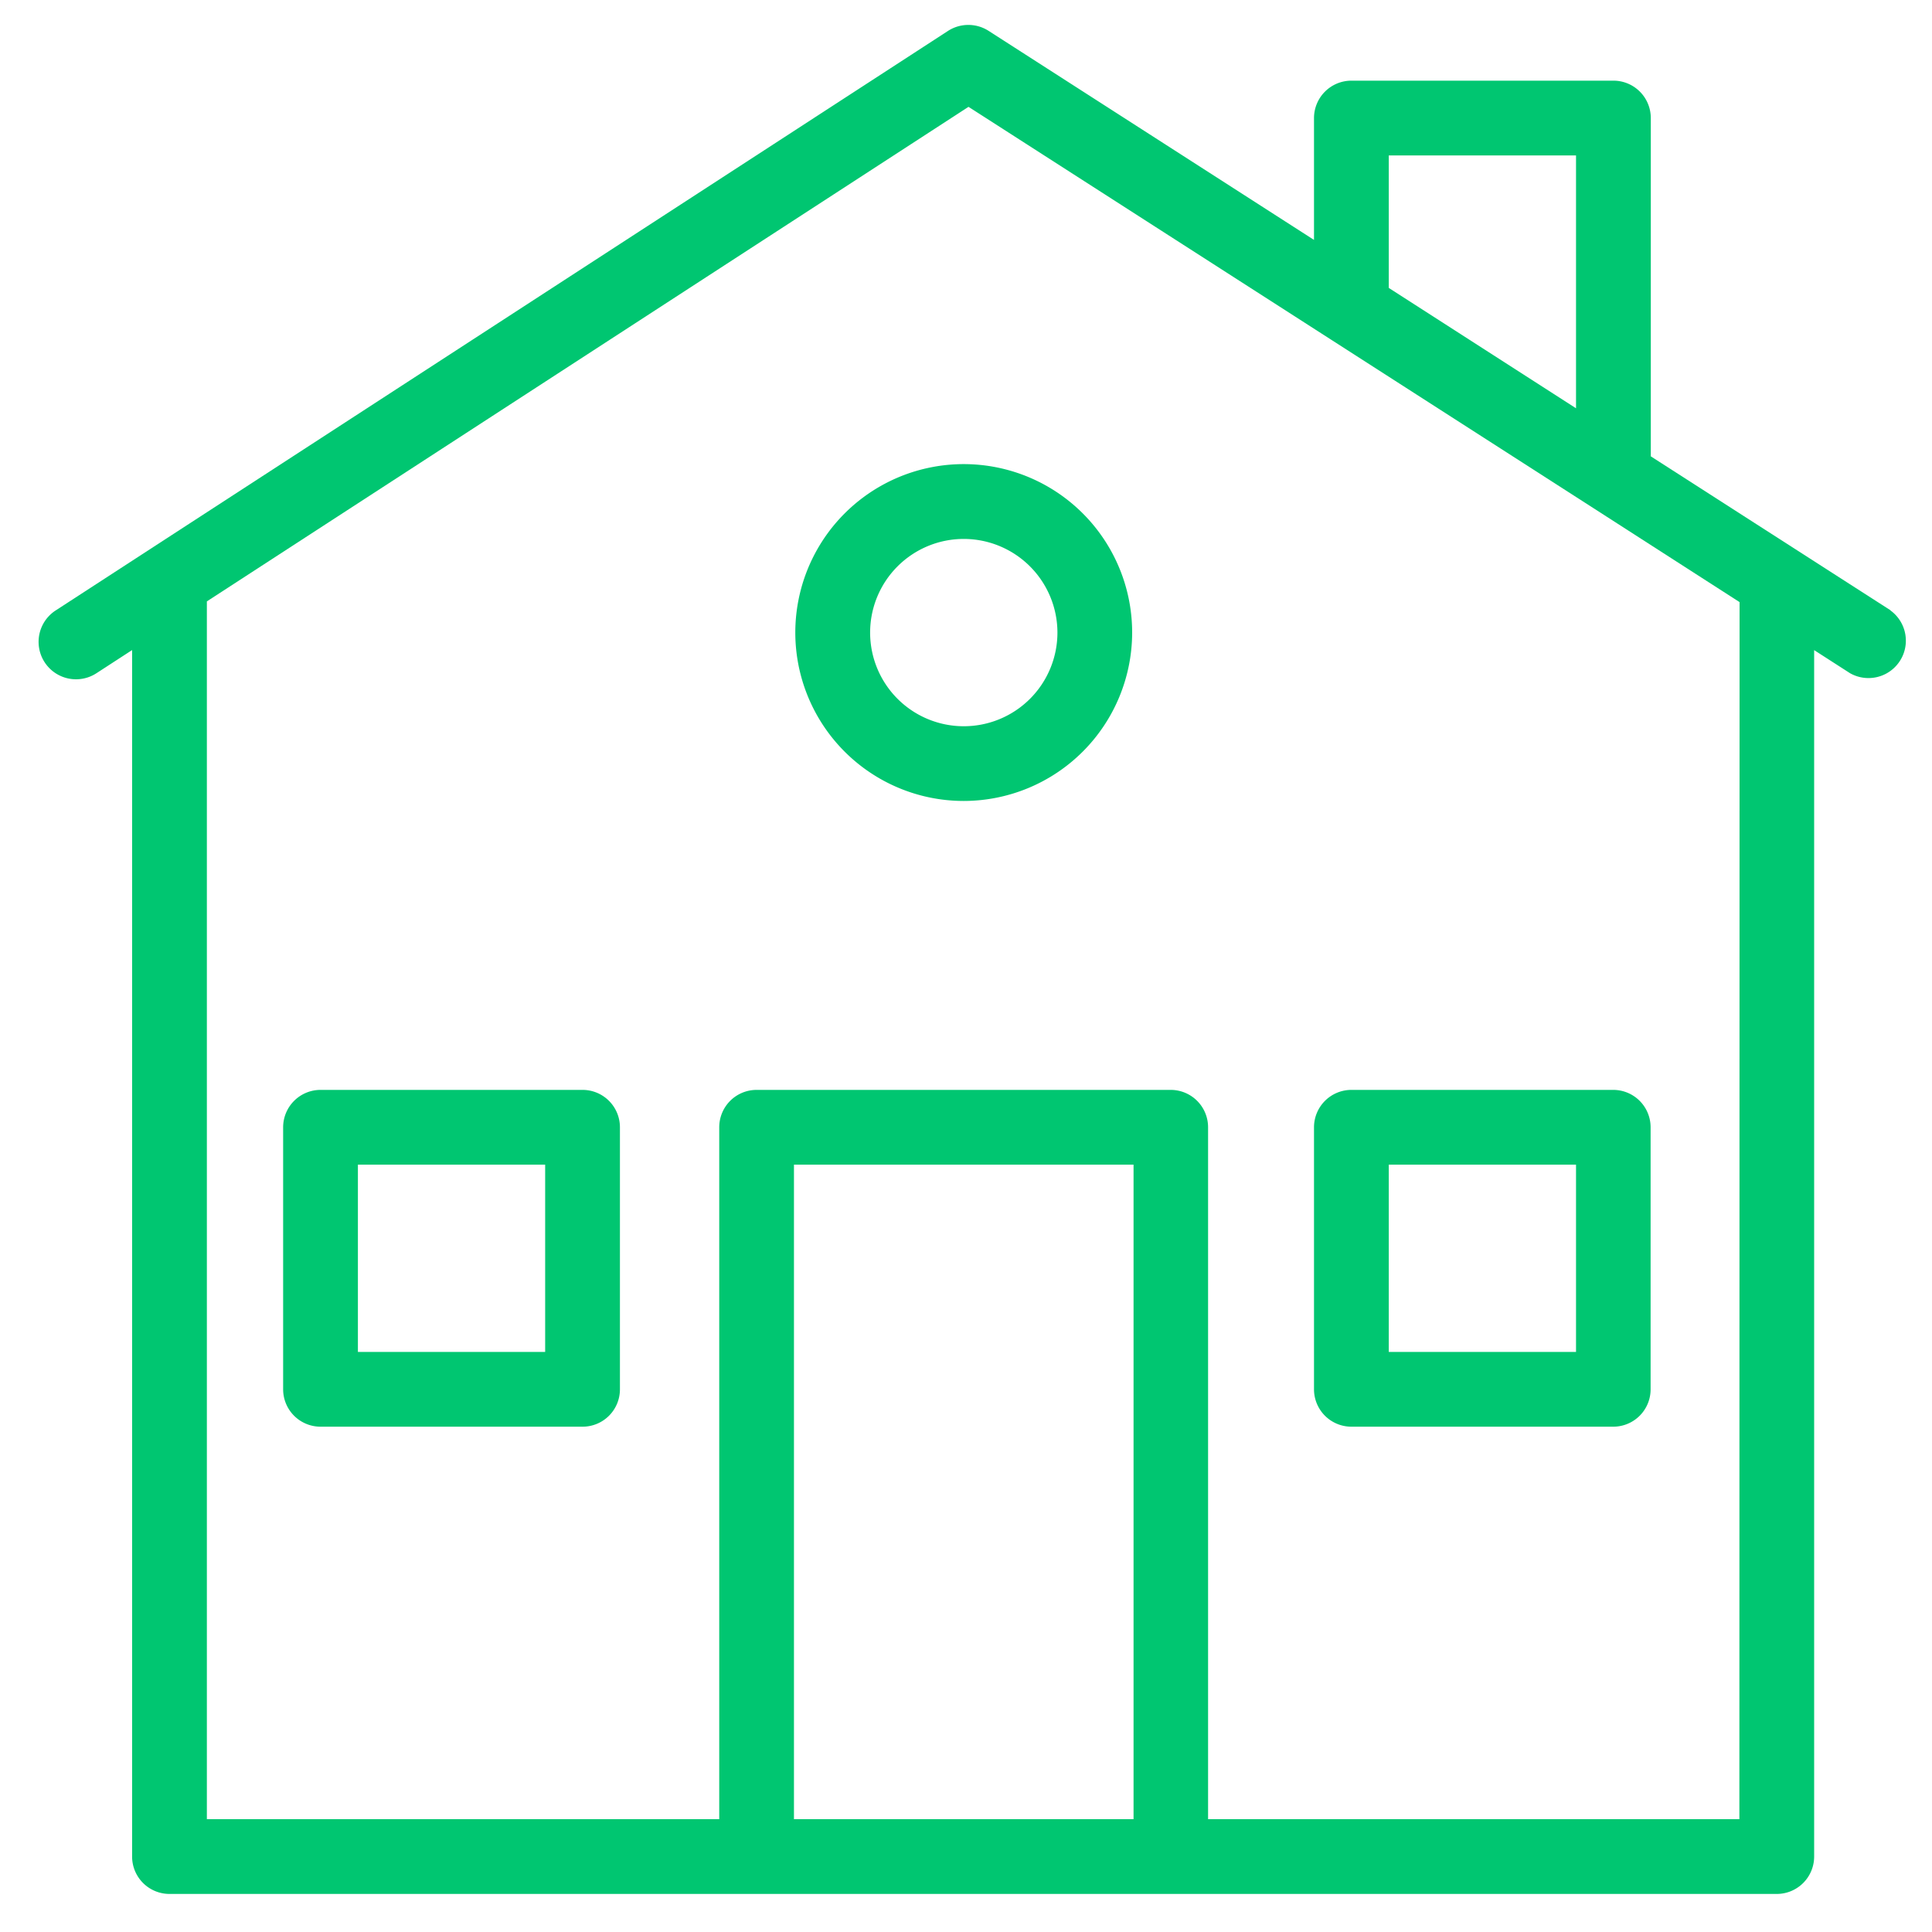
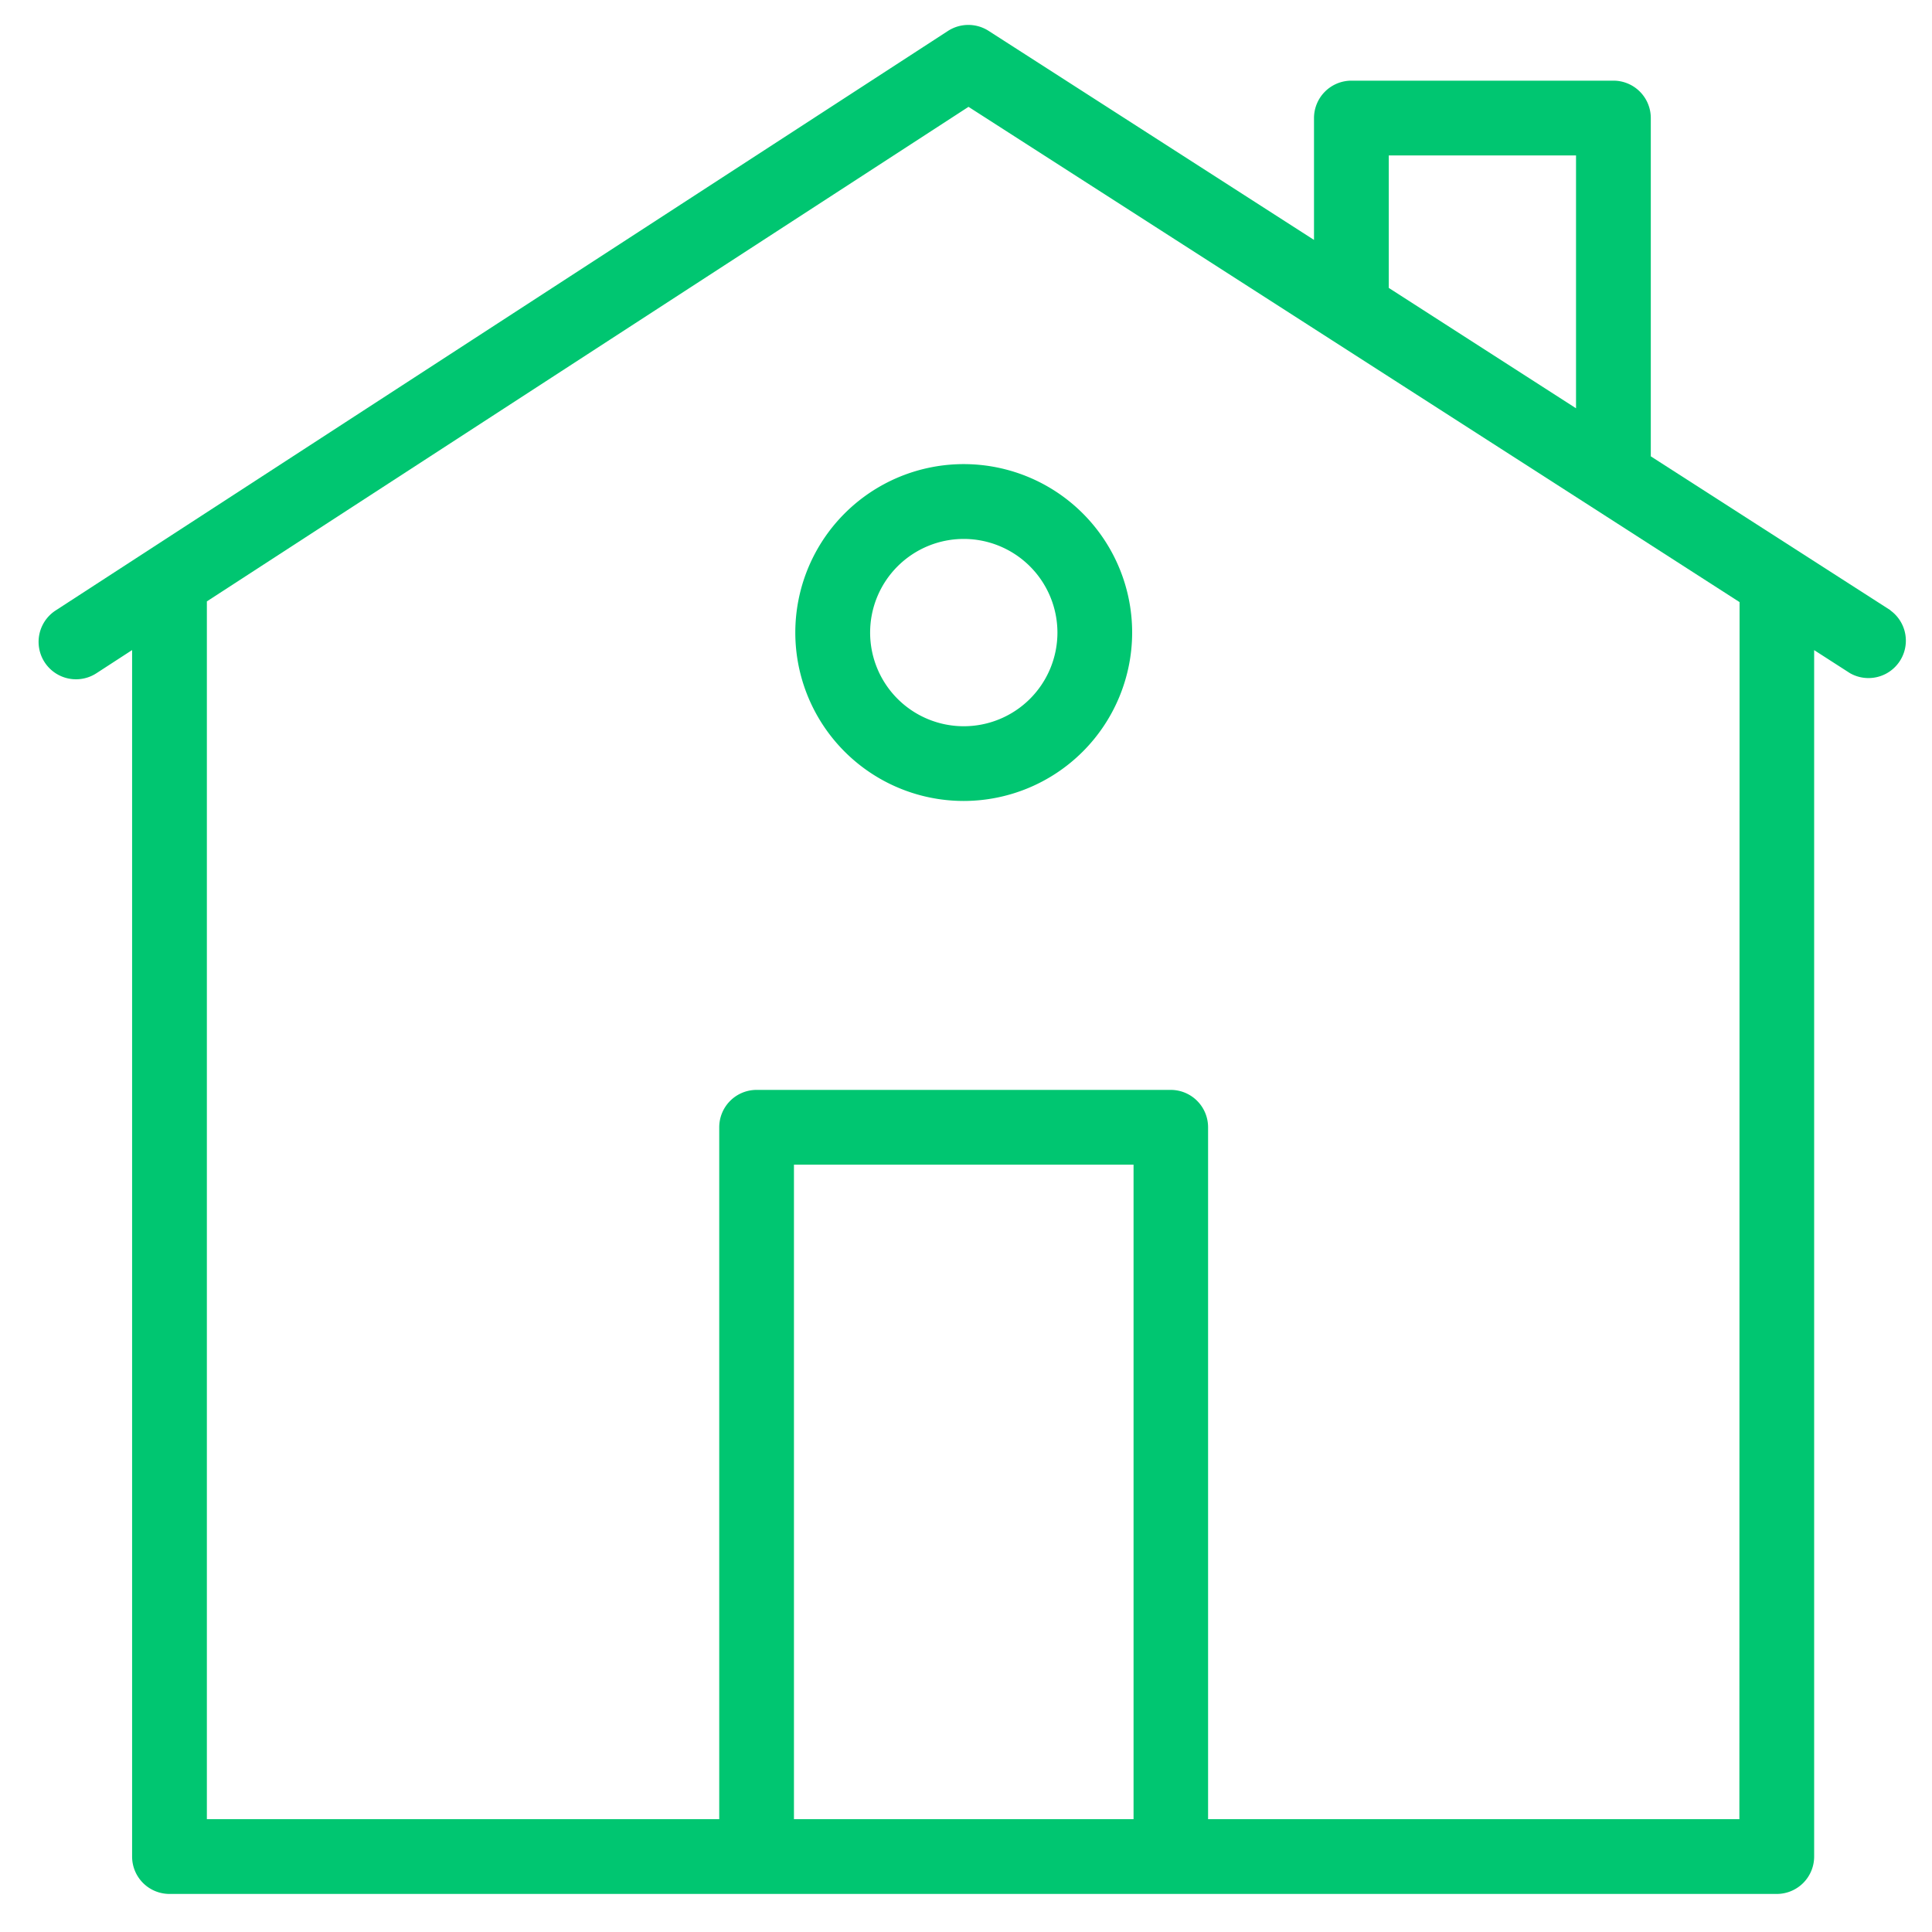
<svg xmlns="http://www.w3.org/2000/svg" id="Layer_1" data-name="Layer 1" viewBox="0 0 400 400">
  <defs>
    <style>.cls-1{fill:#00c671;}</style>
  </defs>
  <path class="cls-1" d="M391.39,126.34,341.78,94.48v-70A7.74,7.74,0,0,0,334,16.7H279.79a7.75,7.75,0,0,0-7.74,7.74V49.67L204.68,6.39a7.77,7.77,0,0,0-8.39,0l-184.77,120a7.74,7.74,0,0,0,8.44,13l7.39-4.8V384.38a7.74,7.74,0,0,0,7.74,7.74H367.86a7.74,7.74,0,0,0,7.74-7.74V134.6l7.43,4.78a7.74,7.74,0,0,0,8.36-13ZM287.53,32.18H326.3V84.53L287.53,59.61ZM164.38,376.64V241.13h70.31V376.64Zm195.74,0h-110V233.39a7.74,7.74,0,0,0-7.74-7.74H156.65a7.74,7.74,0,0,0-7.74,7.74V376.64H42.83V124.51L200.52,22.12l75,48.16,54.25,34.84,30.39,19.54Z" />
-   <path class="cls-1" d="M120.61,295.38H66.36a7.74,7.74,0,0,1-7.74-7.74V233.39a7.75,7.75,0,0,1,7.74-7.74h54.25a7.74,7.74,0,0,1,7.74,7.74v54.25A7.73,7.73,0,0,1,120.61,295.38ZM74.1,279.9h38.77V241.13H74.1Z" />
-   <path class="cls-1" d="M334,295.38H279.79a7.74,7.74,0,0,1-7.74-7.74V233.39a7.75,7.75,0,0,1,7.74-7.74H334a7.74,7.74,0,0,1,7.74,7.74v54.25A7.73,7.73,0,0,1,334,295.38ZM287.53,279.9H326.3V241.13H287.53Z" />
  <path class="cls-1" d="M199.54,165.83A34.87,34.87,0,1,1,234.4,131,34.9,34.9,0,0,1,199.54,165.83Zm0-54.25A19.39,19.39,0,1,0,218.93,131,19.41,19.41,0,0,0,199.54,111.58Z" />
</svg>